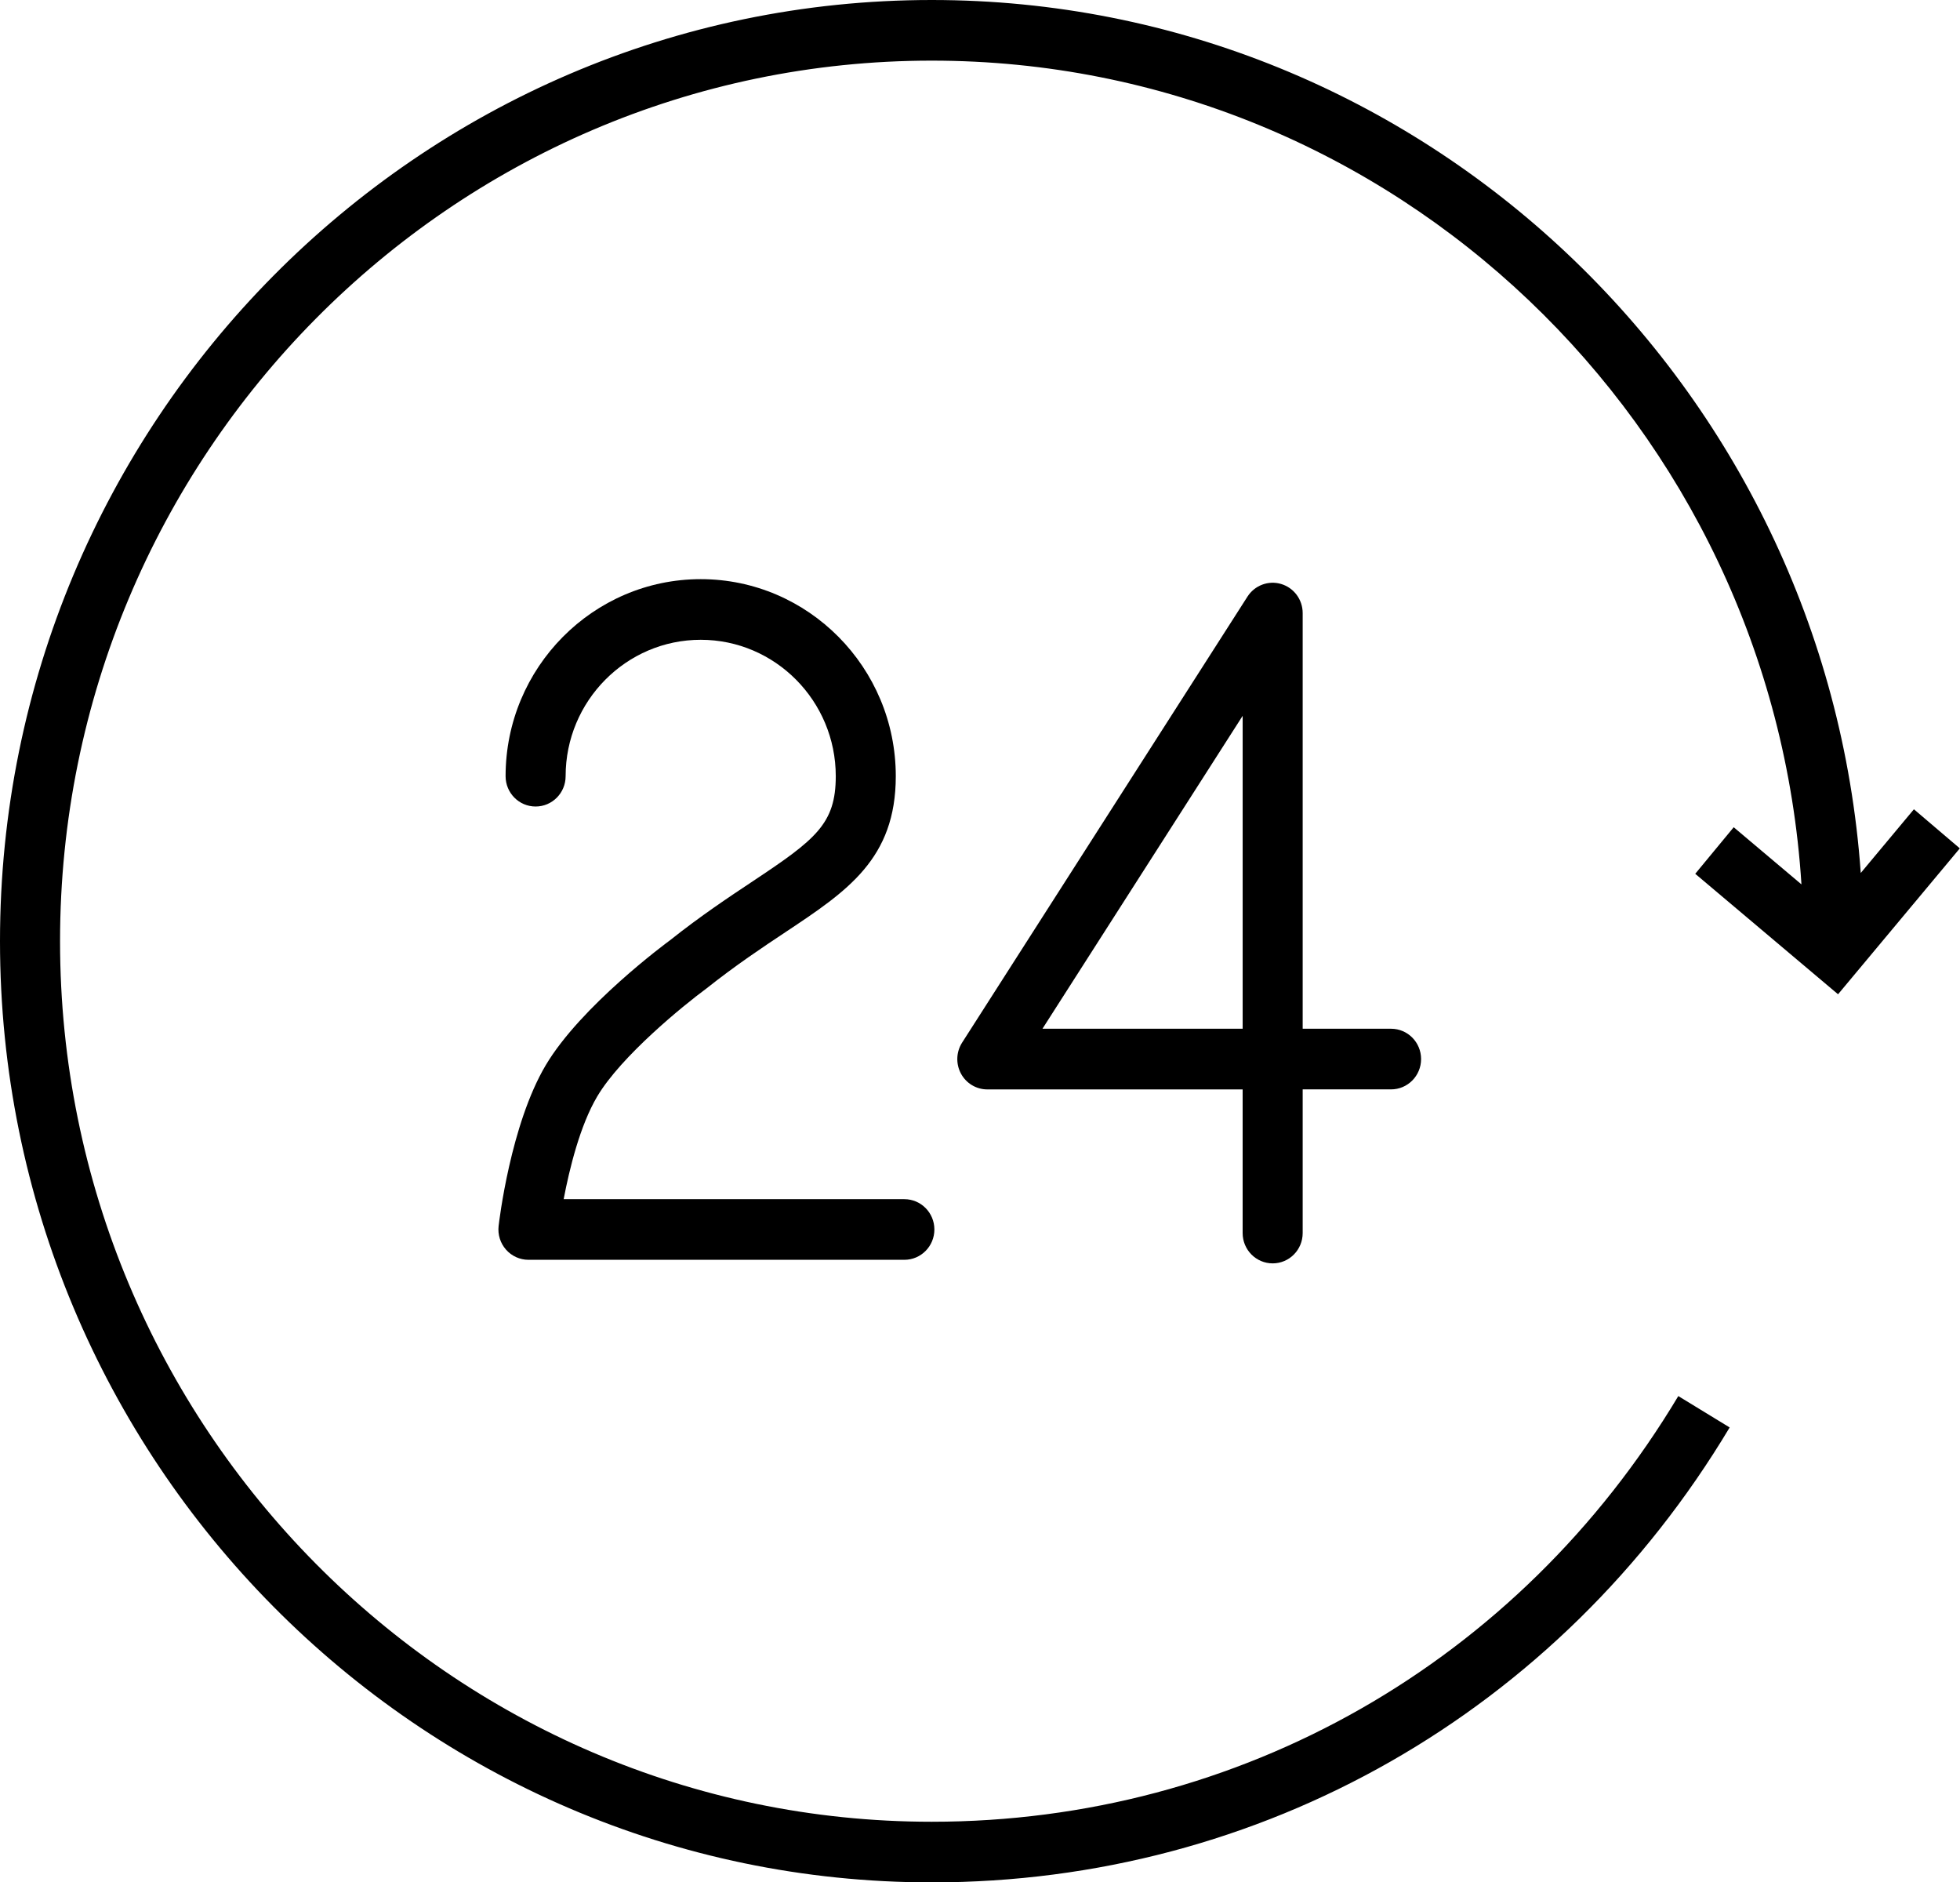
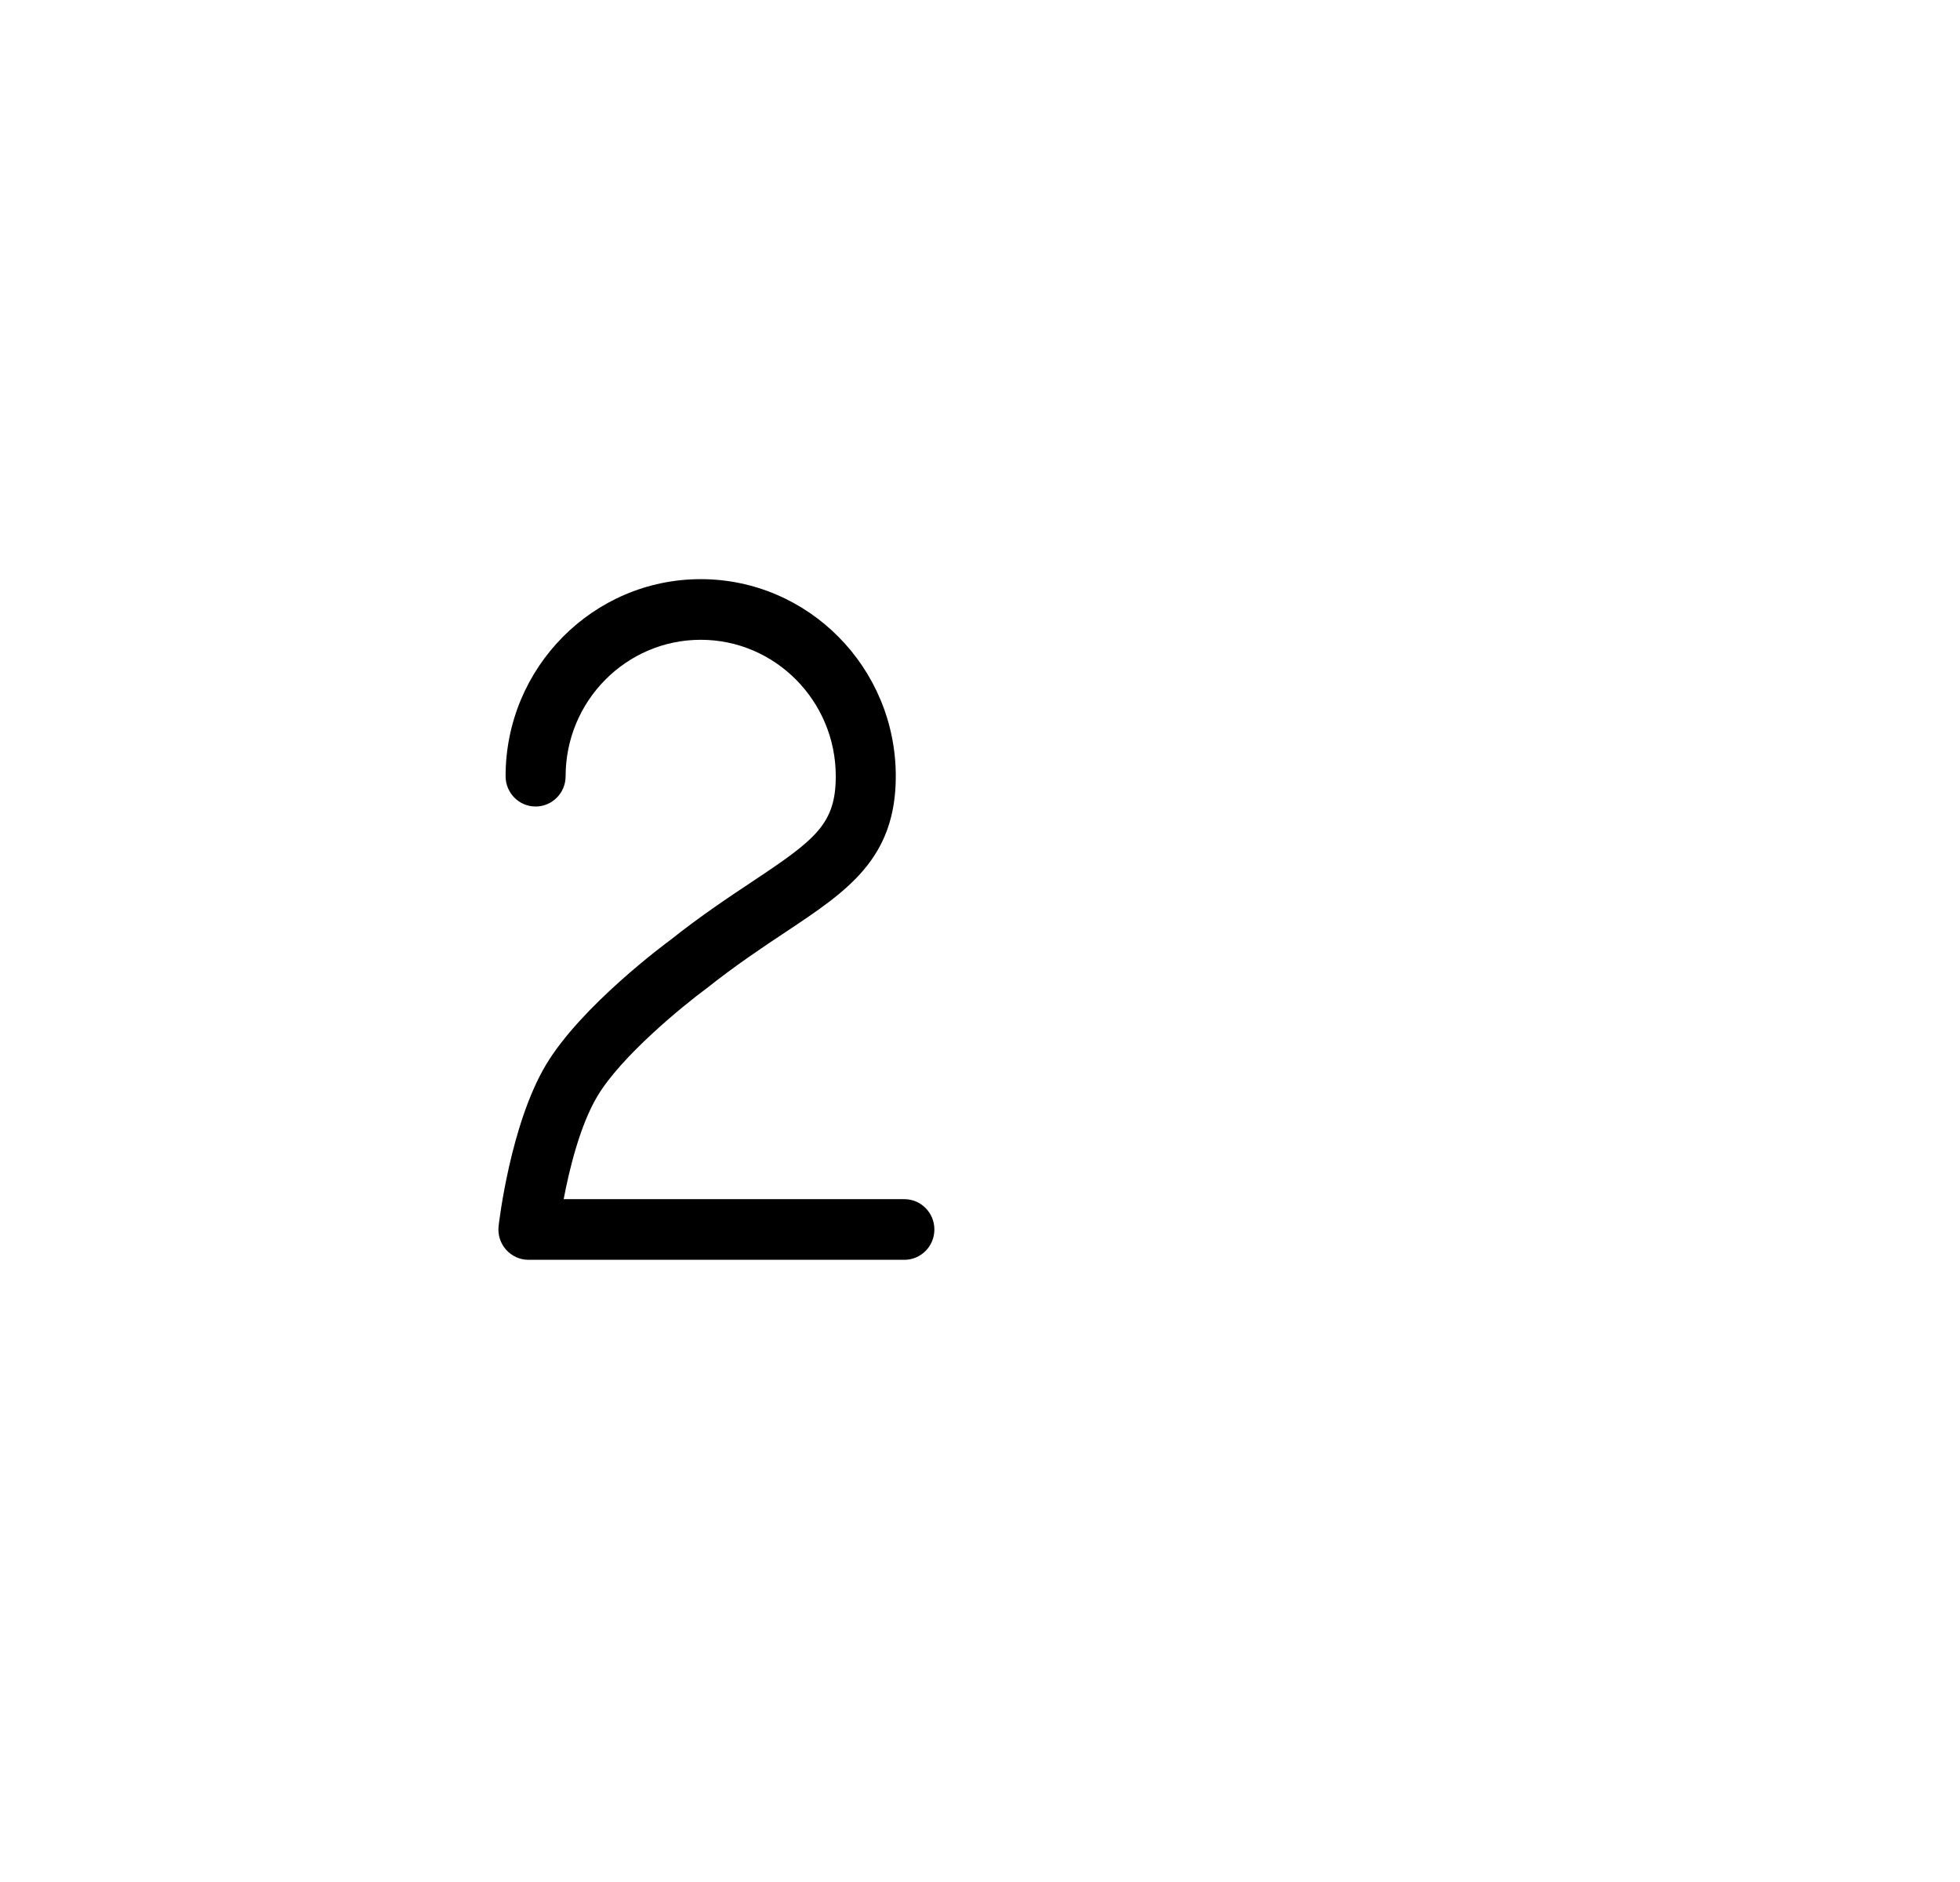
<svg xmlns="http://www.w3.org/2000/svg" width="201" height="193" viewBox="0 0 201 193" fill="none">
  <path d="M77.208 90.349C74.7 92.015 71.859 93.903 68.713 96.402C68.34 96.675 59.558 103.162 55.965 109.215C52.354 115.299 51.18 125.28 51.133 125.702C51.032 126.583 51.309 127.466 51.894 128.127C52.479 128.788 53.314 129.167 54.192 129.167H92.744C94.445 129.167 95.822 127.777 95.822 126.059C95.822 124.341 94.445 122.95 92.744 122.95H57.804C58.39 119.867 59.478 115.395 61.249 112.413C63.692 108.293 70.082 103.087 72.429 101.361C75.464 98.953 78.191 97.139 80.595 95.542C86.89 91.358 91.864 88.052 91.864 79.583C91.864 68.444 82.889 59.38 71.861 59.38C60.826 59.38 51.849 68.444 51.849 79.583C51.849 81.301 53.226 82.691 54.927 82.691C56.628 82.691 58.005 81.301 58.005 79.583C58.005 71.872 64.22 65.597 71.861 65.597C79.496 65.597 85.709 71.872 85.709 79.583C85.706 84.469 83.663 86.059 77.208 90.349Z" fill="black" />
-   <path d="M130.514 129.533C132.215 129.533 133.591 128.143 133.591 126.425V111.693H142.656C144.357 111.693 145.734 110.302 145.734 108.584C145.734 106.866 144.357 105.476 142.656 105.476H133.591V62.856C133.591 61.478 132.693 60.266 131.384 59.876C130.081 59.485 128.669 60.013 127.928 61.172L98.665 106.899C98.054 107.855 98.009 109.073 98.546 110.074C99.084 111.075 100.122 111.697 101.248 111.697H127.434V126.429C127.436 128.143 128.815 129.533 130.514 129.533ZM106.905 105.476L127.436 73.392V105.476H106.905Z" fill="black" />
-   <path d="M173.848 89.589L188.494 101.942L200.981 86.982L196.274 82.974L190.823 89.504C187.258 39.55 145.906 0 95.55 0C42.863 0 0 43.289 0 96.5C0 149.711 42.865 193 95.55 193C129.302 193 159.891 175.563 177.379 146.356L172.112 143.138C155.751 170.467 127.13 186.783 95.552 186.783C46.261 186.783 6.158 146.281 6.158 96.5C6.158 46.718 46.261 6.217 95.552 6.217C142.904 6.217 181.755 43.6 184.741 90.675L177.793 84.816L173.848 89.589Z" fill="black" />
</svg>